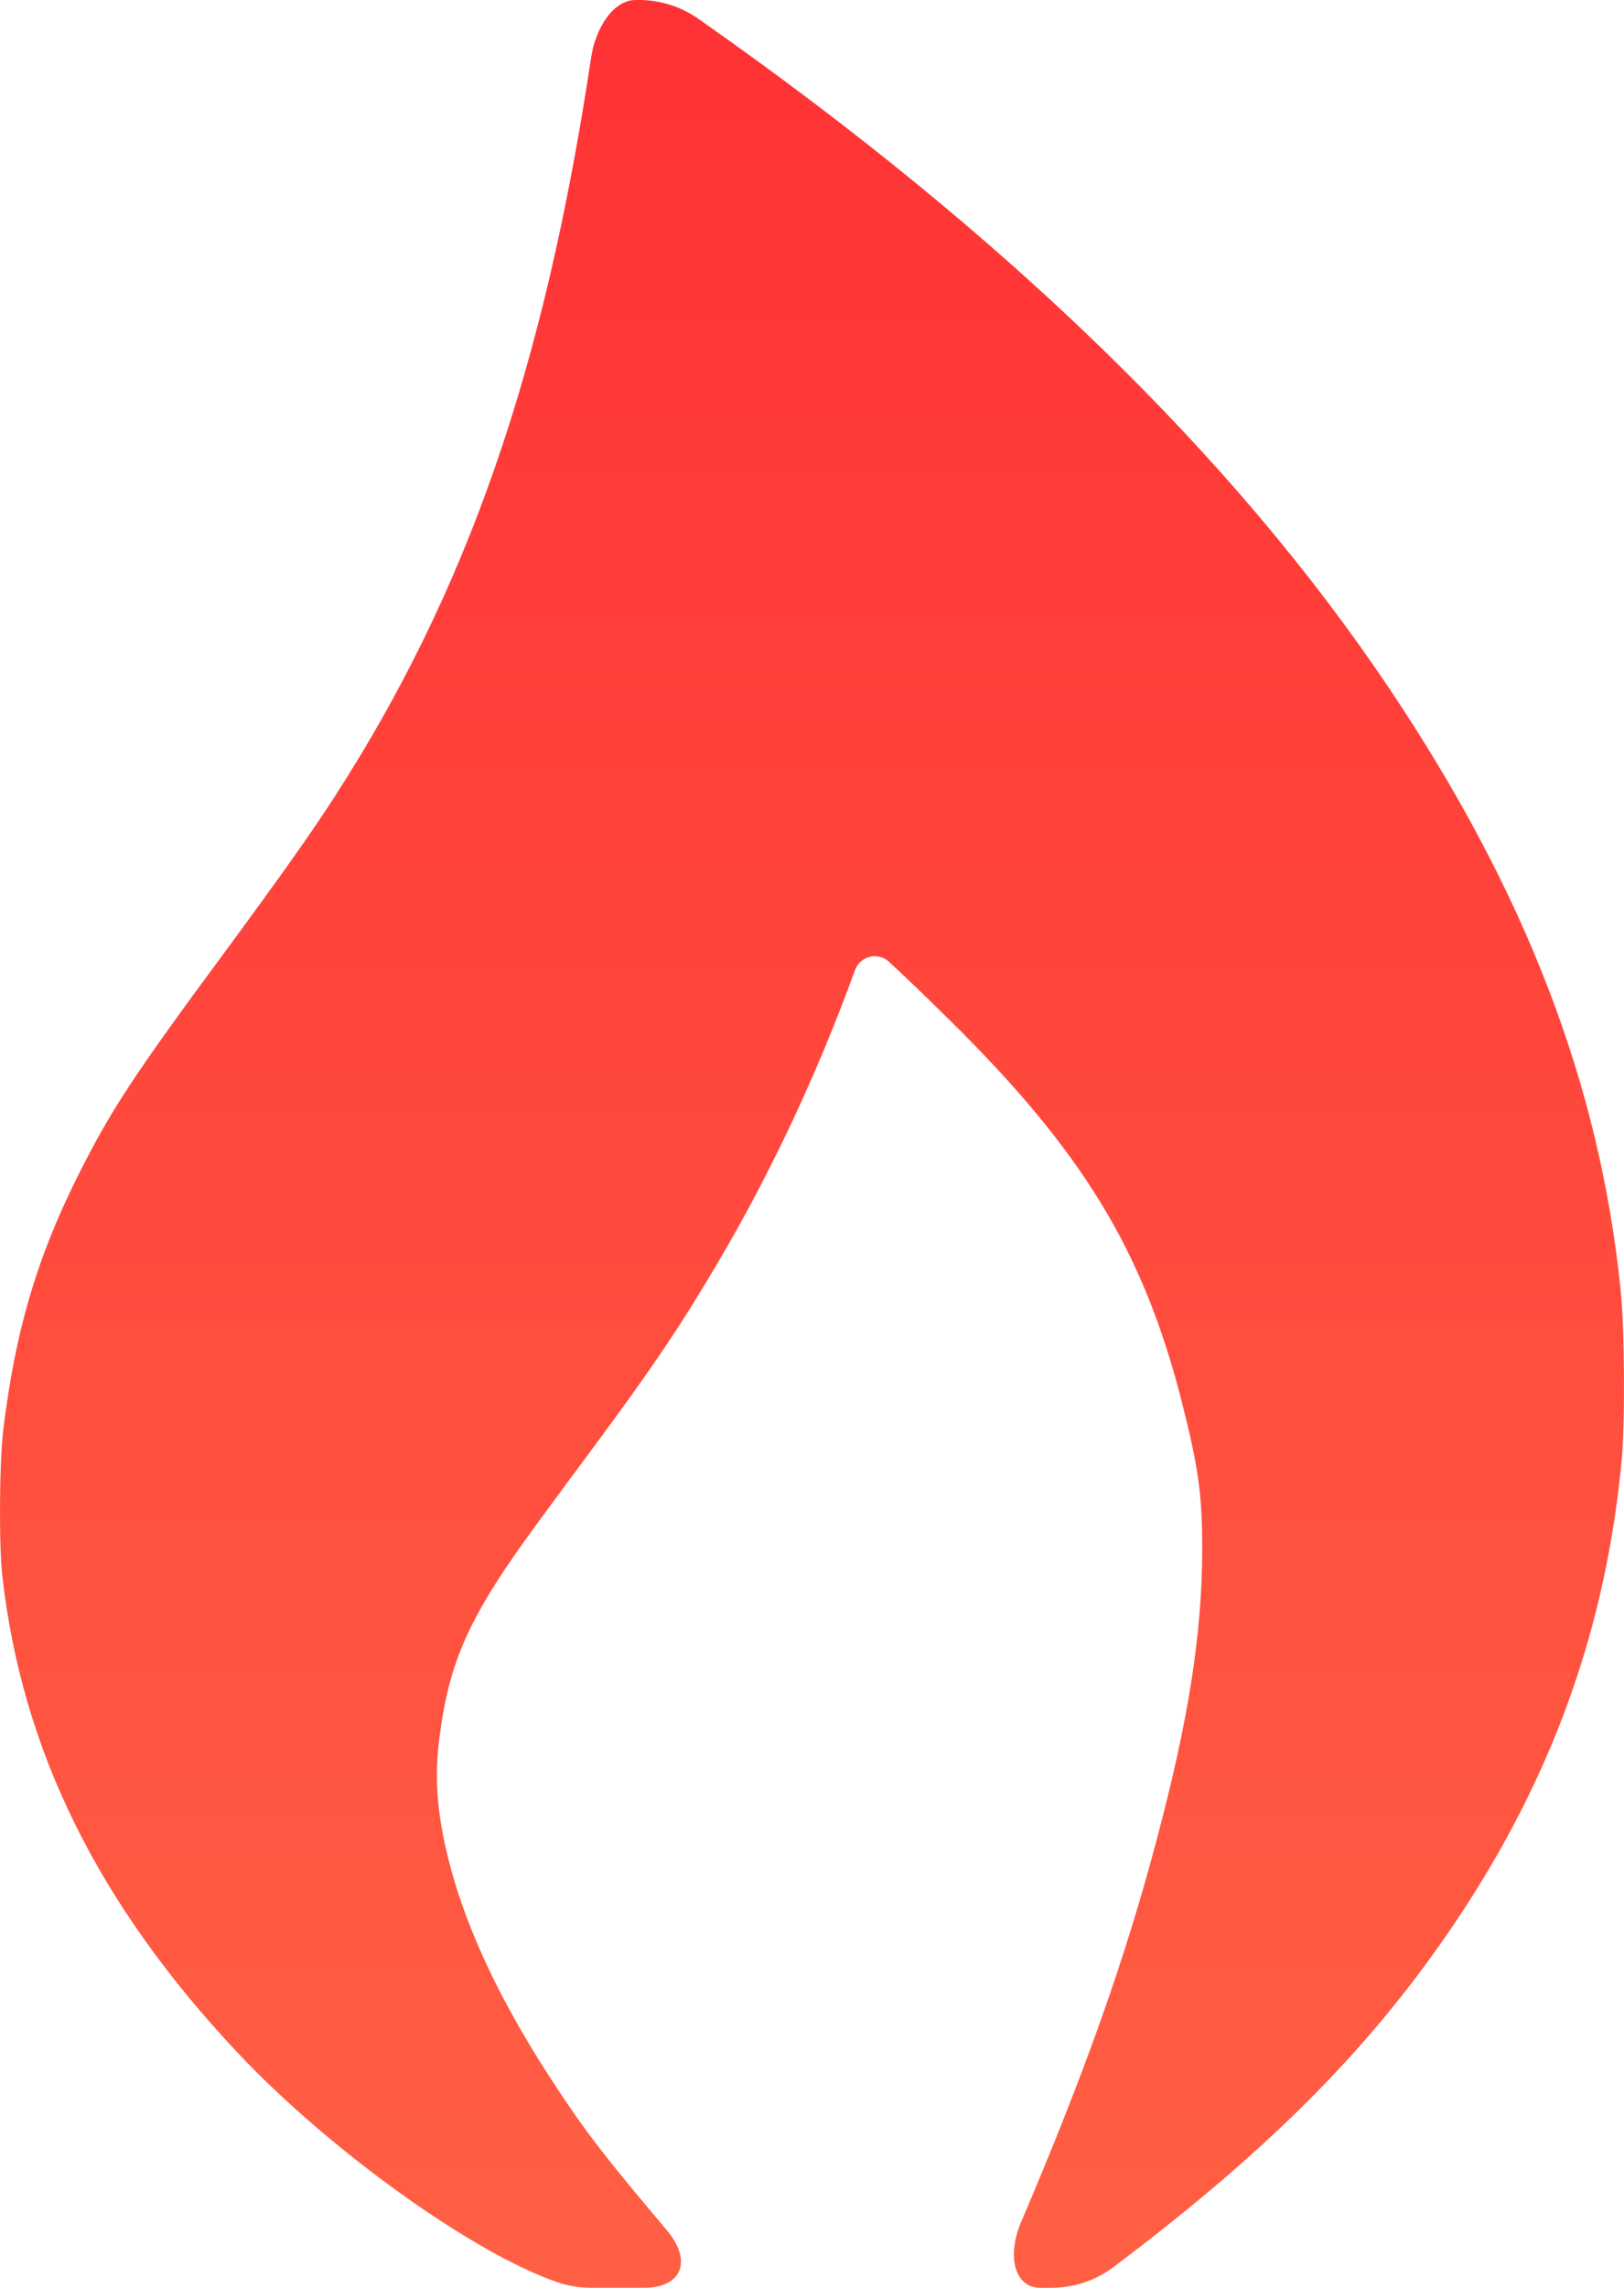
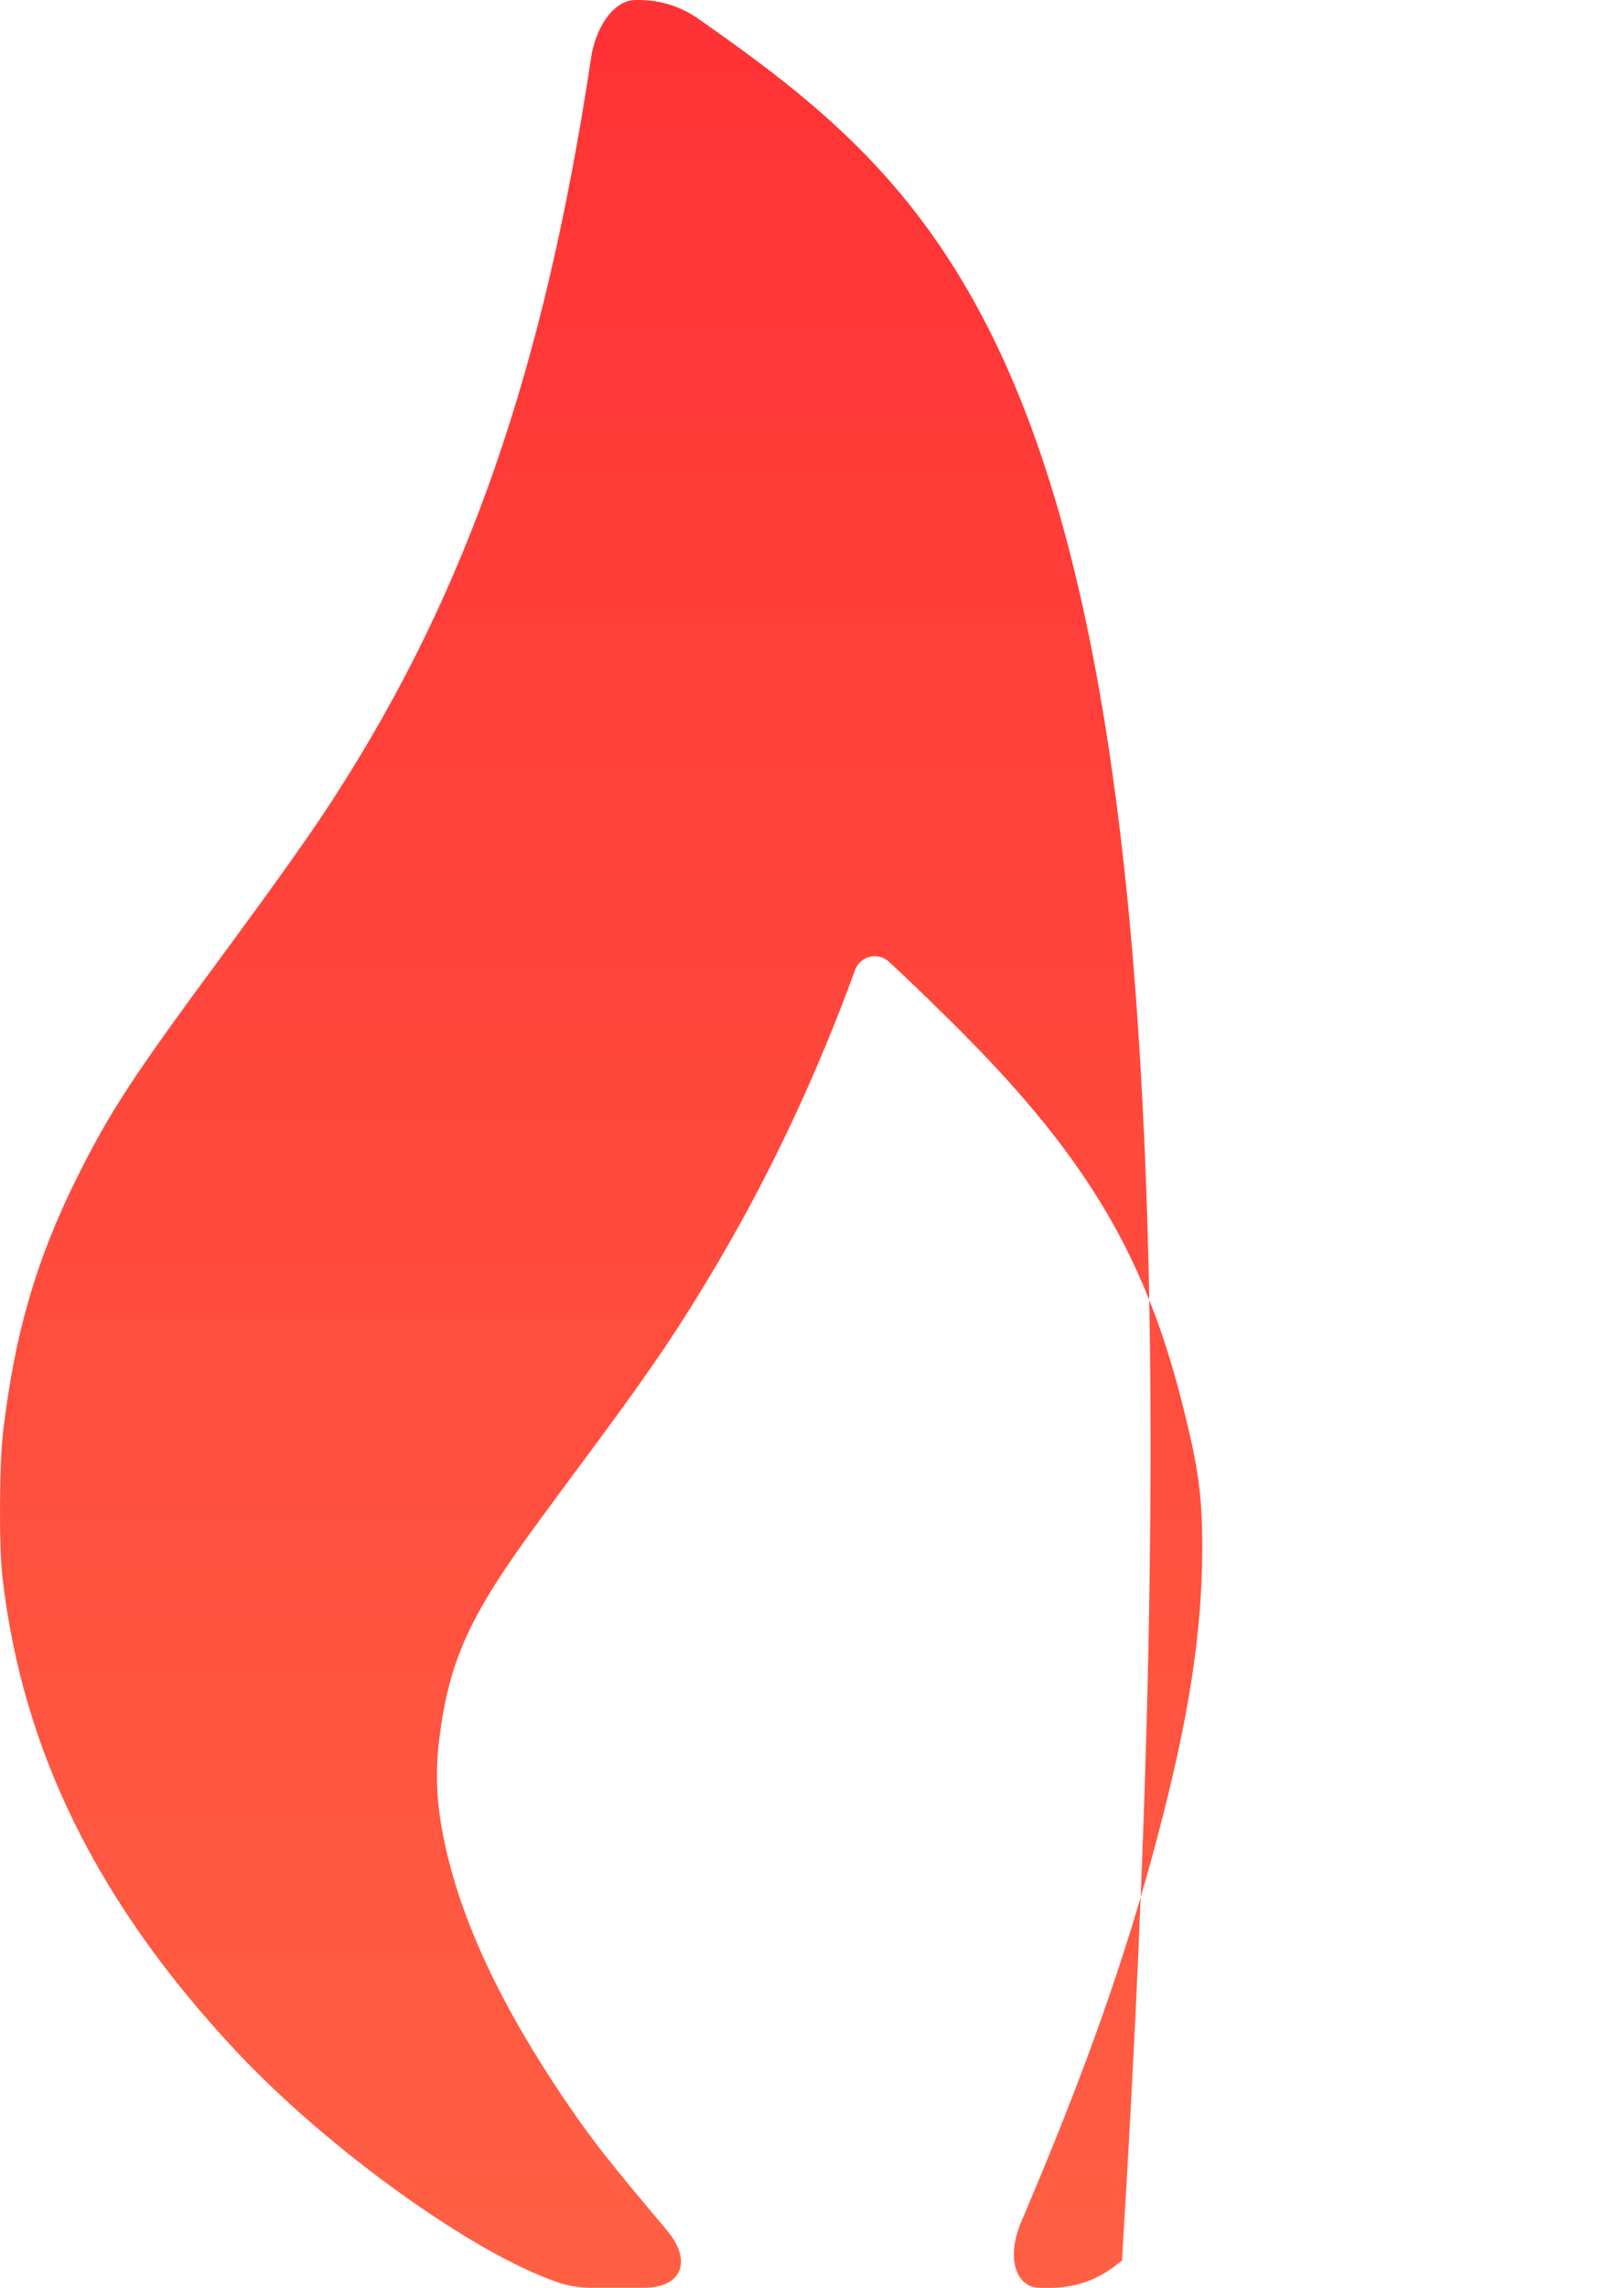
<svg xmlns="http://www.w3.org/2000/svg" id="_图层_1" data-name=" 图层 1" viewBox="0 0 908.91 1280">
  <defs>
    <style>.cls-1 {
        fill: url(#_未命名的渐变);
      }</style>
    <linearGradient id="_未命名的渐变" data-name="未命名的渐变" x1="454.45" y1="1277.89" x2="454.45" y2="-2.11" gradientTransform="translate(0 1277.89) scale(1 -1)" gradientUnits="userSpaceOnUse">
      <stop offset="0" stop-color="#ff3235" />
      <stop offset="1" stop-color="#ff6044" />
    </linearGradient>
  </defs>
-   <path class="cls-1" d="M330.84,32.2c-26.3,174.9-69.3,298.5-143.7,413.8-13.2,20.4-29.3,43.1-60.1,85-53.1,71.8-65.4,90.7-84,128-22.6,45.4-34.6,86.4-41.2,141-2.2,18-2.5,64.6-.5,82,11,97.2,53.4,183.1,131.2,266,51.2,54.6,132.1,112.7,179.5,128.9h0c6.03,2.05,12.35,3.1,18.71,3.1h29.59c21.5,0,27.3-15.2,12.8-32.3-31.8-37.7-42.4-51.2-56.6-72.2-36.1-53.2-58.2-100.3-67.6-144-4.7-21.9-5.6-39.8-2.9-60,5.6-43.3,17.1-68.3,56-121,7.7-10.5,22.3-30.3,32.5-44,30.9-41.8,46.4-64.8,66.6-99,30-50.7,56.2-106.5,77.3-164.5,.03-.08,.06-.16,.09-.24,2.86-7.87,12.81-10.32,18.99-4.66,8.05,7.37,19.48,18.31,33.23,31.9,75.2,74,109.2,129.9,130.7,214.4,9.4,37.1,11.4,51.7,11.4,82.6-.1,47.1-7.6,95.1-25.5,162.4-17.7,66.8-40.1,130-75.9,213.9-8.2,19.4-3.4,36.7,10.7,36.7h6.23c12.64,0,24.93-4.12,35-11.75l4.57-3.45c85.8-65.1,141.9-122.2,188.2-191.8,53.1-79.8,82.8-163.1,91.5-256.5,1.9-20.3,1.6-73.6-.6-94.5-11.7-115.4-53.3-223.3-129.7-337.1C690.05,254.9,562.85,131.4,393.95,12.7l-2.96-2.09c-9.79-6.91-21.48-10.61-33.46-10.61h-1.79c-12.4,0-22.4,15.5-24.9,32.2h0Z" />
+   <path class="cls-1" d="M330.84,32.2c-26.3,174.9-69.3,298.5-143.7,413.8-13.2,20.4-29.3,43.1-60.1,85-53.1,71.8-65.4,90.7-84,128-22.6,45.4-34.6,86.4-41.2,141-2.2,18-2.5,64.6-.5,82,11,97.2,53.4,183.1,131.2,266,51.2,54.6,132.1,112.7,179.5,128.9h0c6.03,2.05,12.35,3.1,18.71,3.1h29.59c21.5,0,27.3-15.2,12.8-32.3-31.8-37.7-42.4-51.2-56.6-72.2-36.1-53.2-58.2-100.3-67.6-144-4.7-21.9-5.6-39.8-2.9-60,5.6-43.3,17.1-68.3,56-121,7.7-10.5,22.3-30.3,32.5-44,30.9-41.8,46.4-64.8,66.6-99,30-50.7,56.2-106.5,77.3-164.5,.03-.08,.06-.16,.09-.24,2.86-7.87,12.81-10.32,18.99-4.66,8.05,7.37,19.48,18.31,33.23,31.9,75.2,74,109.2,129.9,130.7,214.4,9.4,37.1,11.4,51.7,11.4,82.6-.1,47.1-7.6,95.1-25.5,162.4-17.7,66.8-40.1,130-75.9,213.9-8.2,19.4-3.4,36.7,10.7,36.7h6.23c12.64,0,24.93-4.12,35-11.75l4.57-3.45C690.05,254.9,562.85,131.4,393.95,12.7l-2.96-2.09c-9.79-6.91-21.48-10.61-33.46-10.61h-1.79c-12.4,0-22.4,15.5-24.9,32.2h0Z" />
</svg>